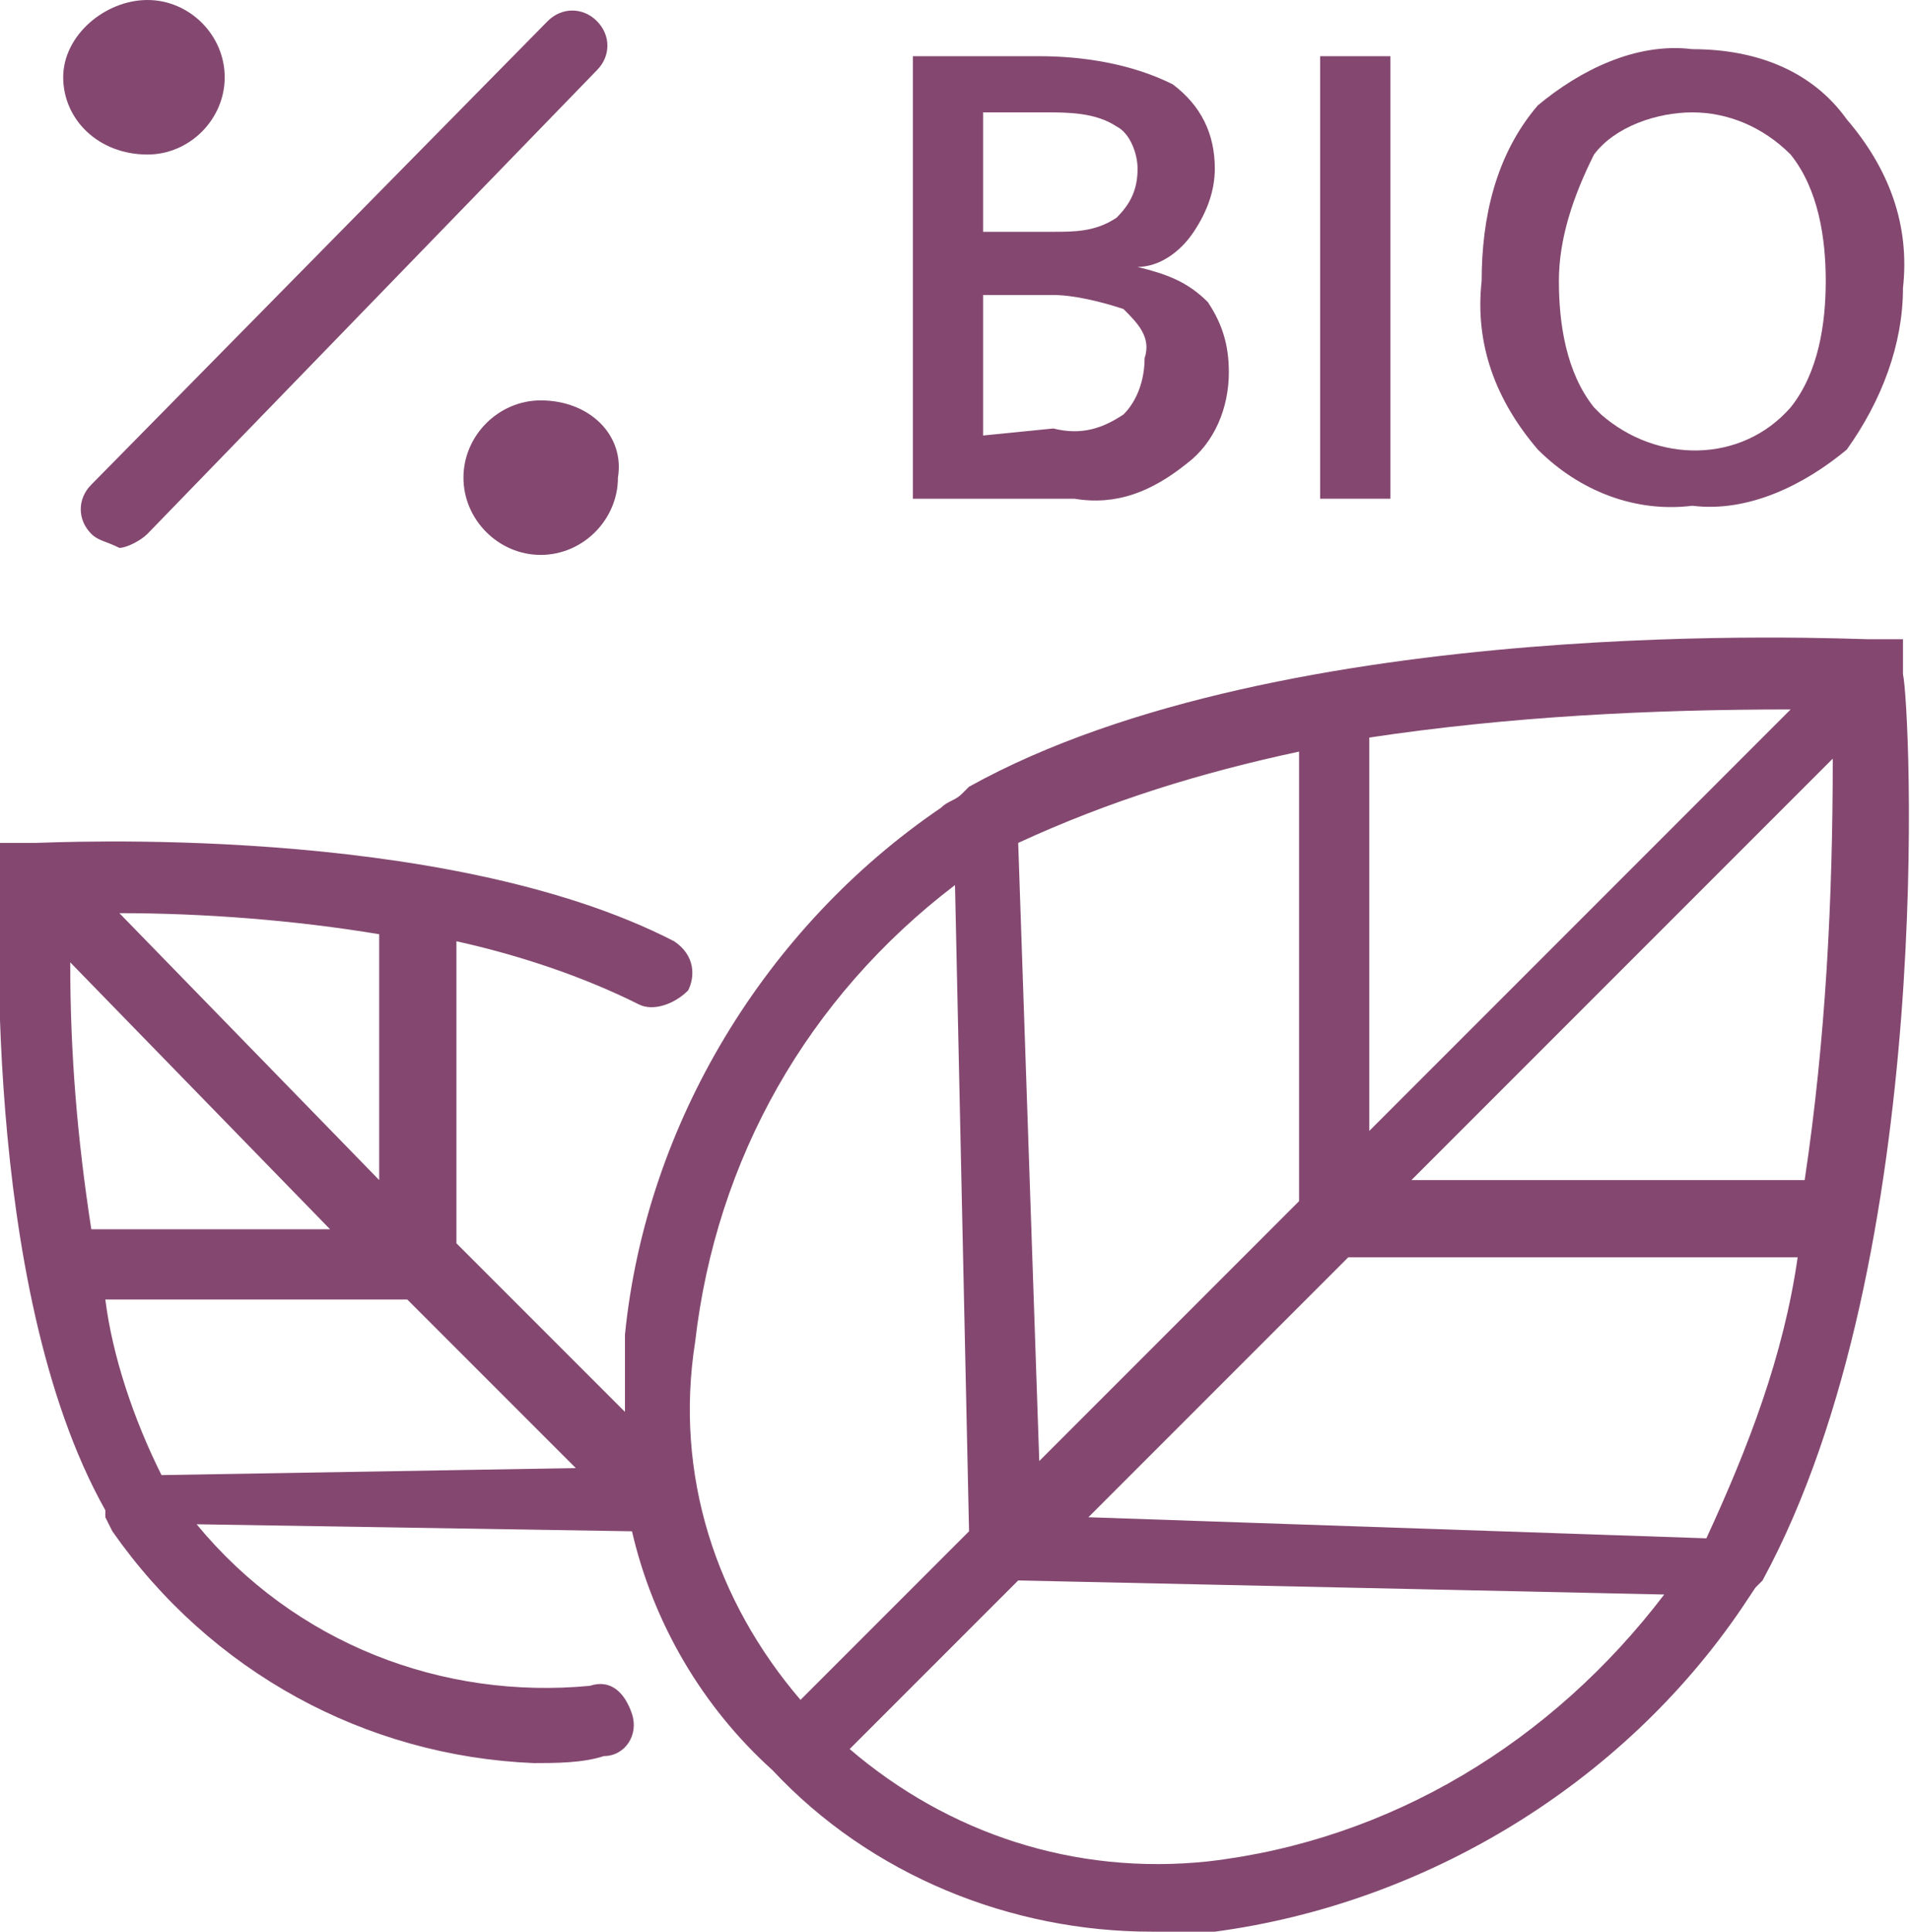
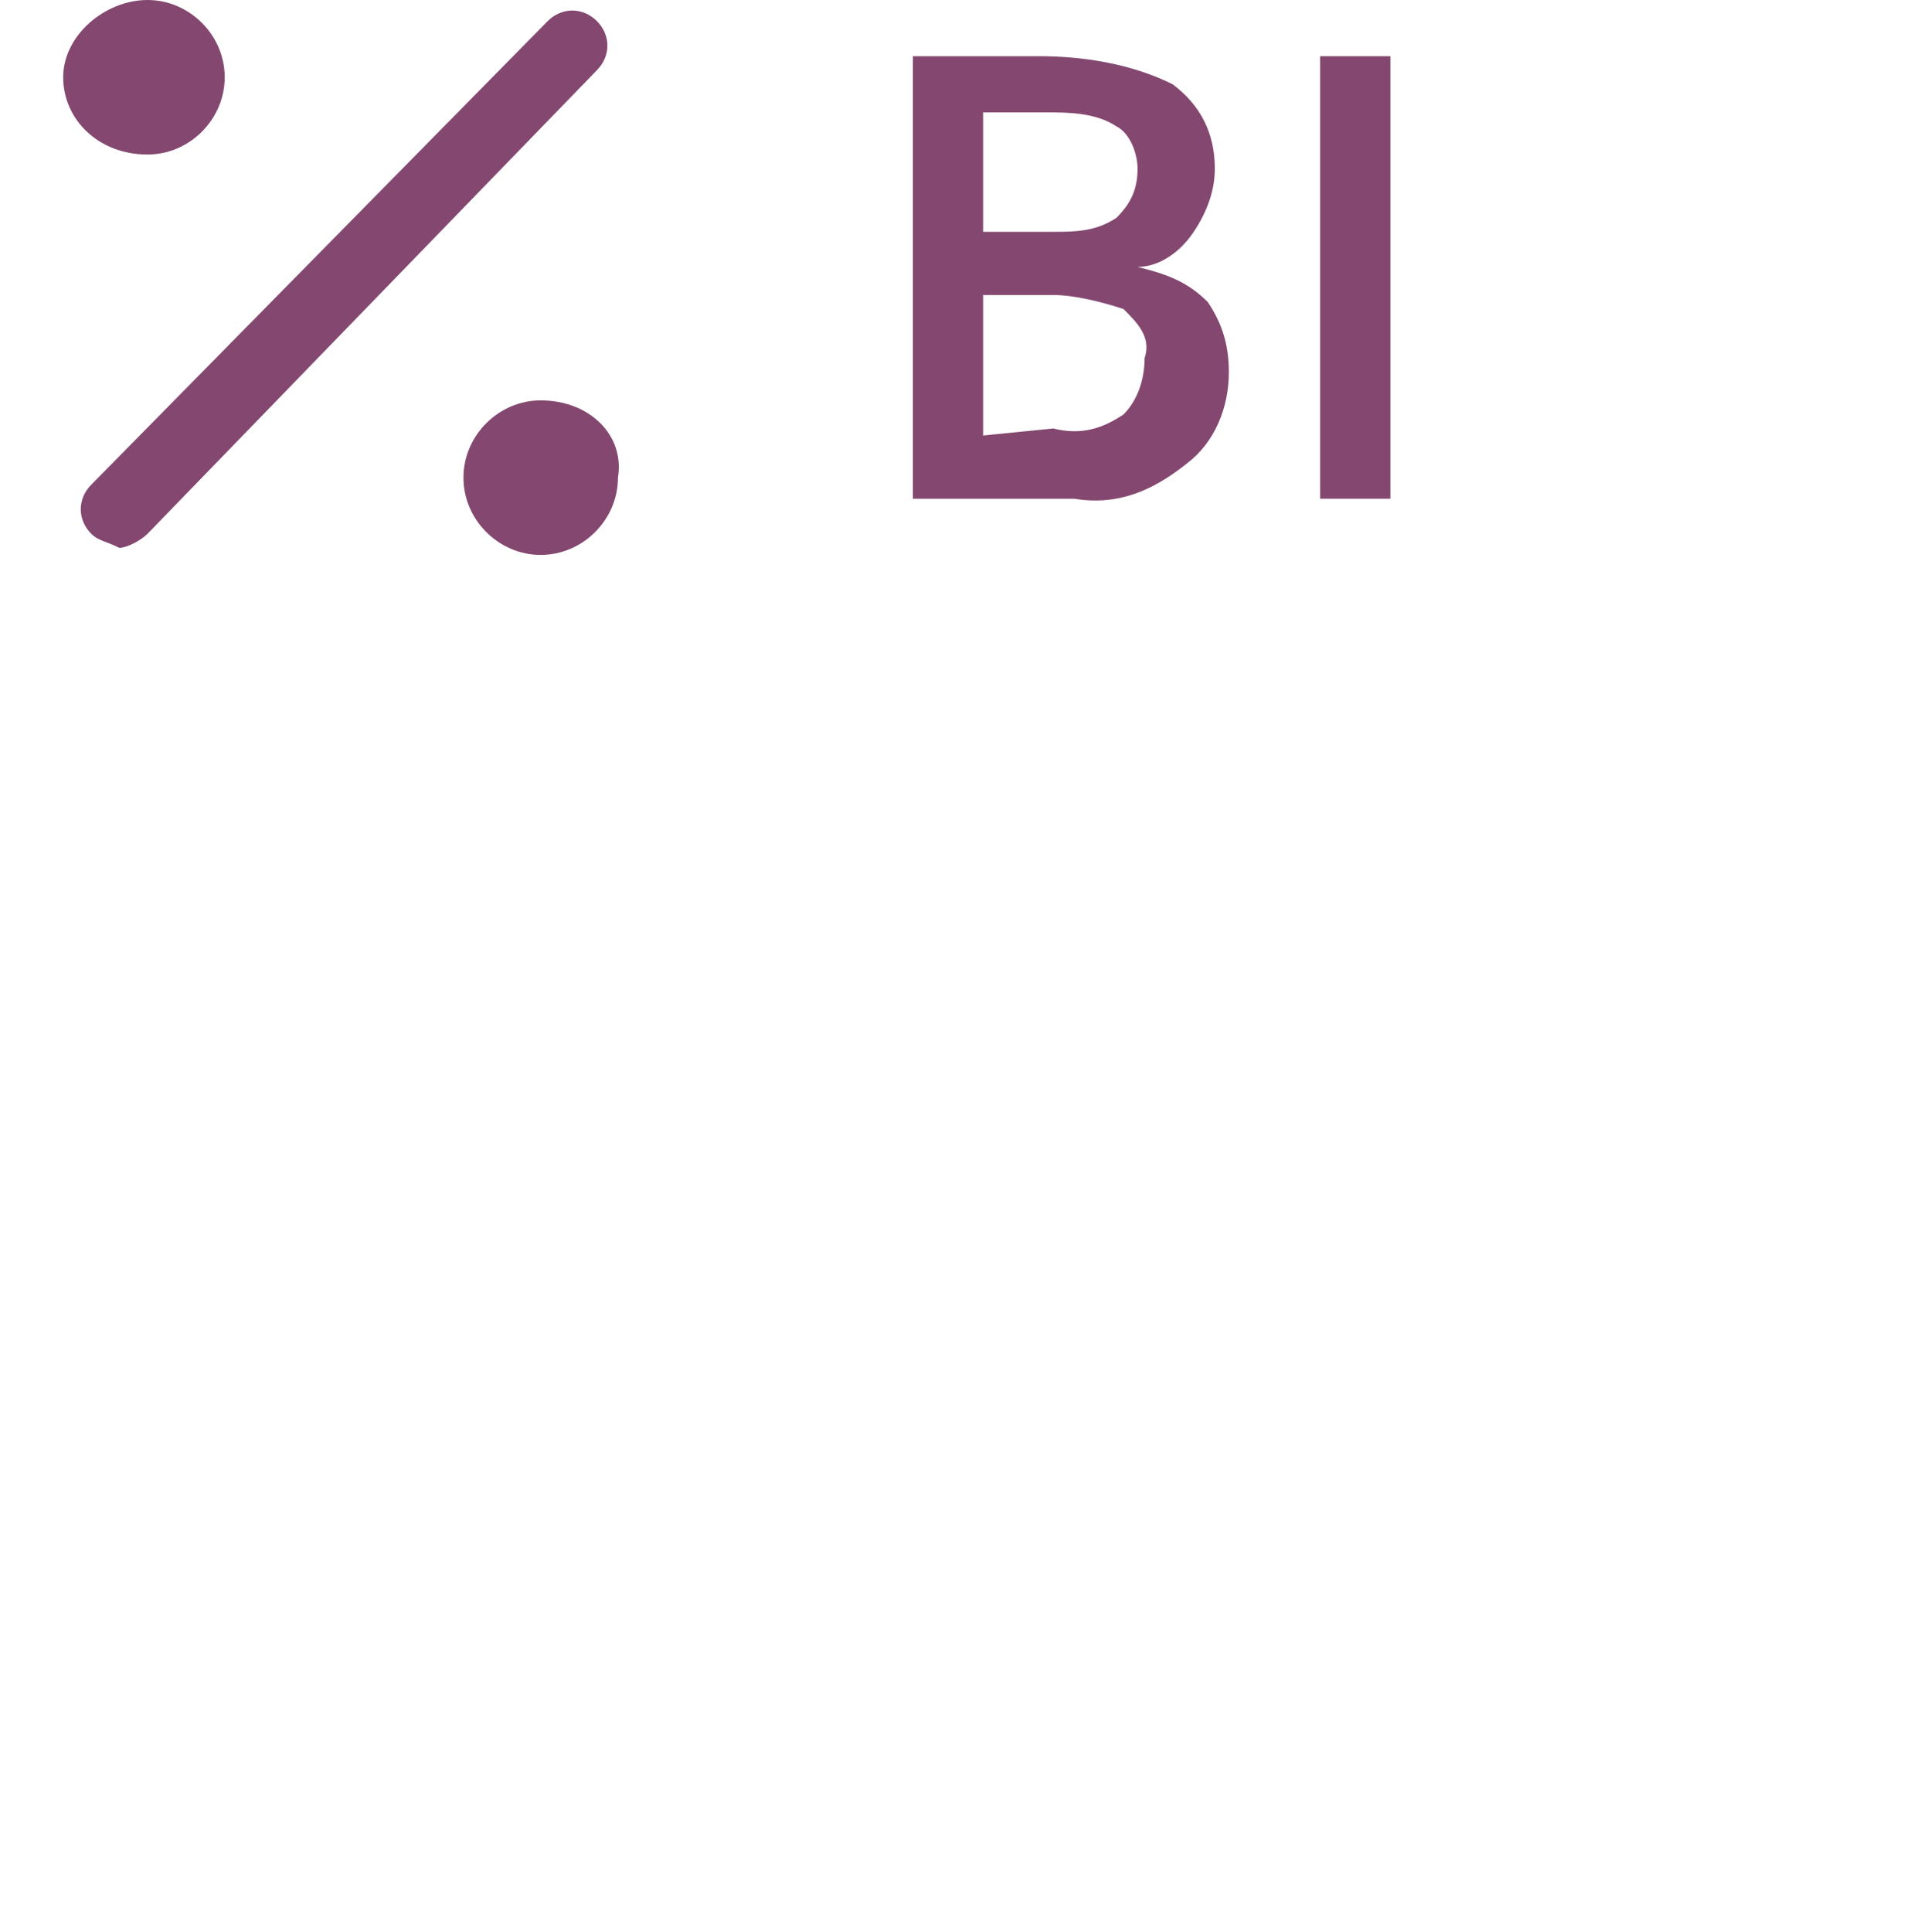
<svg xmlns="http://www.w3.org/2000/svg" id="Слой_1" x="0px" y="0px" viewBox="0 0 27.2 27.5" style="enable-background:new 0 0 27.2 27.5;" xml:space="preserve">
  <style type="text/css"> .st0{fill:#844870;} </style>
  <g id="Слой_2_00000002351267976777735090000002633293579998314395_">
    <g id="Слой_18">
-       <path class="st0" d="M27.1,9.6V9.1h-0.5c-0.3,0-8.3-0.4-12.8,2.1l-0.1,0.1c-0.1,0.1-0.2,0.1-0.3,0.2C10.9,13.2,9.2,16,8.9,19 c0,0.4,0,0.8,0,1.1l-2.4-2.4v-4.3c0.9,0.2,1.8,0.5,2.6,0.9c0.2,0.1,0.5,0,0.7-0.2c0.1-0.2,0.1-0.5-0.2-0.7l0,0 C6.3,11.7,0.7,12,0.5,12H0v0.4c0,0.2-0.3,5.9,1.5,9.1v0.1l0.1,0.2c1.4,2,3.6,3.2,6,3.3c0.3,0,0.7,0,1-0.1c0.3,0,0.5-0.3,0.4-0.6 l0,0l0,0c-0.1-0.3-0.3-0.5-0.6-0.4c-2.1,0.2-4.2-0.6-5.6-2.3L9,21.8c0.3,1.3,1,2.5,2,3.4c1.4,1.5,3.4,2.3,5.4,2.3h0.9 c3-0.4,5.8-2.1,7.5-4.6l0.2-0.3l0.1-0.1C27.6,17.9,27.2,10,27.1,9.6z M15.5,21.6l3.7-3.7h6.4c-0.2,1.4-0.7,2.7-1.3,4L15.5,21.6z M14.5,12c1.3-0.6,2.6-1,4-1.3v6.4l-3.7,3.7L14.5,12z M26.1,10.8c0,2-0.1,4-0.4,6h-5.6L26.1,10.8z M25.5,10.1l-6,6v-5.6 C21.5,10.2,23.5,10.1,25.5,10.1L25.5,10.1z M1.5,18.5h4.3l2.4,2.4L2.3,21C1.9,20.2,1.6,19.3,1.5,18.5L1.5,18.5z M4.7,17.5H1.3 C1.1,16.2,1,15,1,13.7L4.7,17.5z M5.4,16.8L1.7,13c1.2,0,2.5,0.1,3.7,0.3V16.8z M9.9,19.1c0.3-2.6,1.6-4.9,3.7-6.5l0.2,9.2 l-2.4,2.4C10.2,22.8,9.6,21,9.9,19.1L9.9,19.1z M17.2,26.5c-1.9,0.2-3.7-0.4-5.1-1.6l2.4-2.4l9.2,0.2 C22.1,24.8,19.8,26.2,17.2,26.5L17.2,26.5z" />
      <path class="st0" d="M7.7,5.7c-0.6,0-1.1,0.5-1.1,1.1s0.5,1.1,1.1,1.1s1.1-0.5,1.1-1.1l0,0l0,0C8.9,6.2,8.4,5.7,7.7,5.7z" />
      <path class="st0" d="M2.1,2.2c0.6,0,1.1-0.5,1.1-1.1S2.7,0,2.1,0S0.9,0.5,0.9,1.1l0,0C0.9,1.7,1.4,2.2,2.1,2.2z" />
      <path class="st0" d="M1.3,7.6c0.1,0.1,0.2,0.1,0.4,0.2c0.1,0,0.3-0.1,0.4-0.2L8.5,1c0.2-0.2,0.2-0.5,0-0.7l0,0l0,0 C8.3,0.1,8,0.1,7.8,0.3L1.3,6.9C1.1,7.1,1.1,7.4,1.3,7.6z" />
      <path class="st0" d="M16.9,6.6c0.4-0.3,0.6-0.8,0.6-1.3c0-0.4-0.1-0.7-0.3-1c-0.3-0.3-0.6-0.4-1-0.5l0,0c0.3,0,0.6-0.2,0.8-0.5 c0.2-0.3,0.3-0.6,0.3-0.9c0-0.5-0.2-0.9-0.6-1.2c-0.6-0.3-1.3-0.4-1.9-0.4H13v6.3h2.3C15.9,7.2,16.4,7,16.9,6.6z M14,1.6h0.9 c0.3,0,0.7,0,1,0.2c0.2,0.1,0.3,0.4,0.3,0.6c0,0.3-0.1,0.5-0.3,0.7c-0.3,0.2-0.6,0.2-0.9,0.2h-1L14,1.6z M14,6.2v-2h1 c0.3,0,0.7,0.1,1,0.2c0.2,0.2,0.4,0.4,0.3,0.7c0,0.3-0.1,0.6-0.3,0.8c-0.3,0.2-0.6,0.3-1,0.2L14,6.2z" />
      <rect x="18.8" y="0.8" class="st0" width="1" height="6.3" />
-       <path class="st0" d="M24.1,7.2c0.8,0.1,1.6-0.3,2.2-0.8c0.5-0.7,0.8-1.5,0.8-2.3c0.1-0.9-0.2-1.7-0.8-2.4c-0.5-0.7-1.3-1-2.2-1 c-0.8-0.1-1.6,0.3-2.2,0.8c-0.6,0.7-0.8,1.6-0.8,2.5c-0.1,0.9,0.2,1.7,0.8,2.4C22.5,7,23.3,7.3,24.1,7.2z M22.7,2.2 c0.3-0.4,0.9-0.6,1.4-0.6s1,0.2,1.4,0.6C25.9,2.7,26,3.4,26,4s-0.1,1.3-0.5,1.8c-0.7,0.8-1.9,0.8-2.7,0.1l0,0l-0.1-0.1 c-0.4-0.5-0.5-1.2-0.5-1.8C22.2,3.4,22.4,2.8,22.7,2.2L22.7,2.2z" />
    </g>
  </g>
</svg>